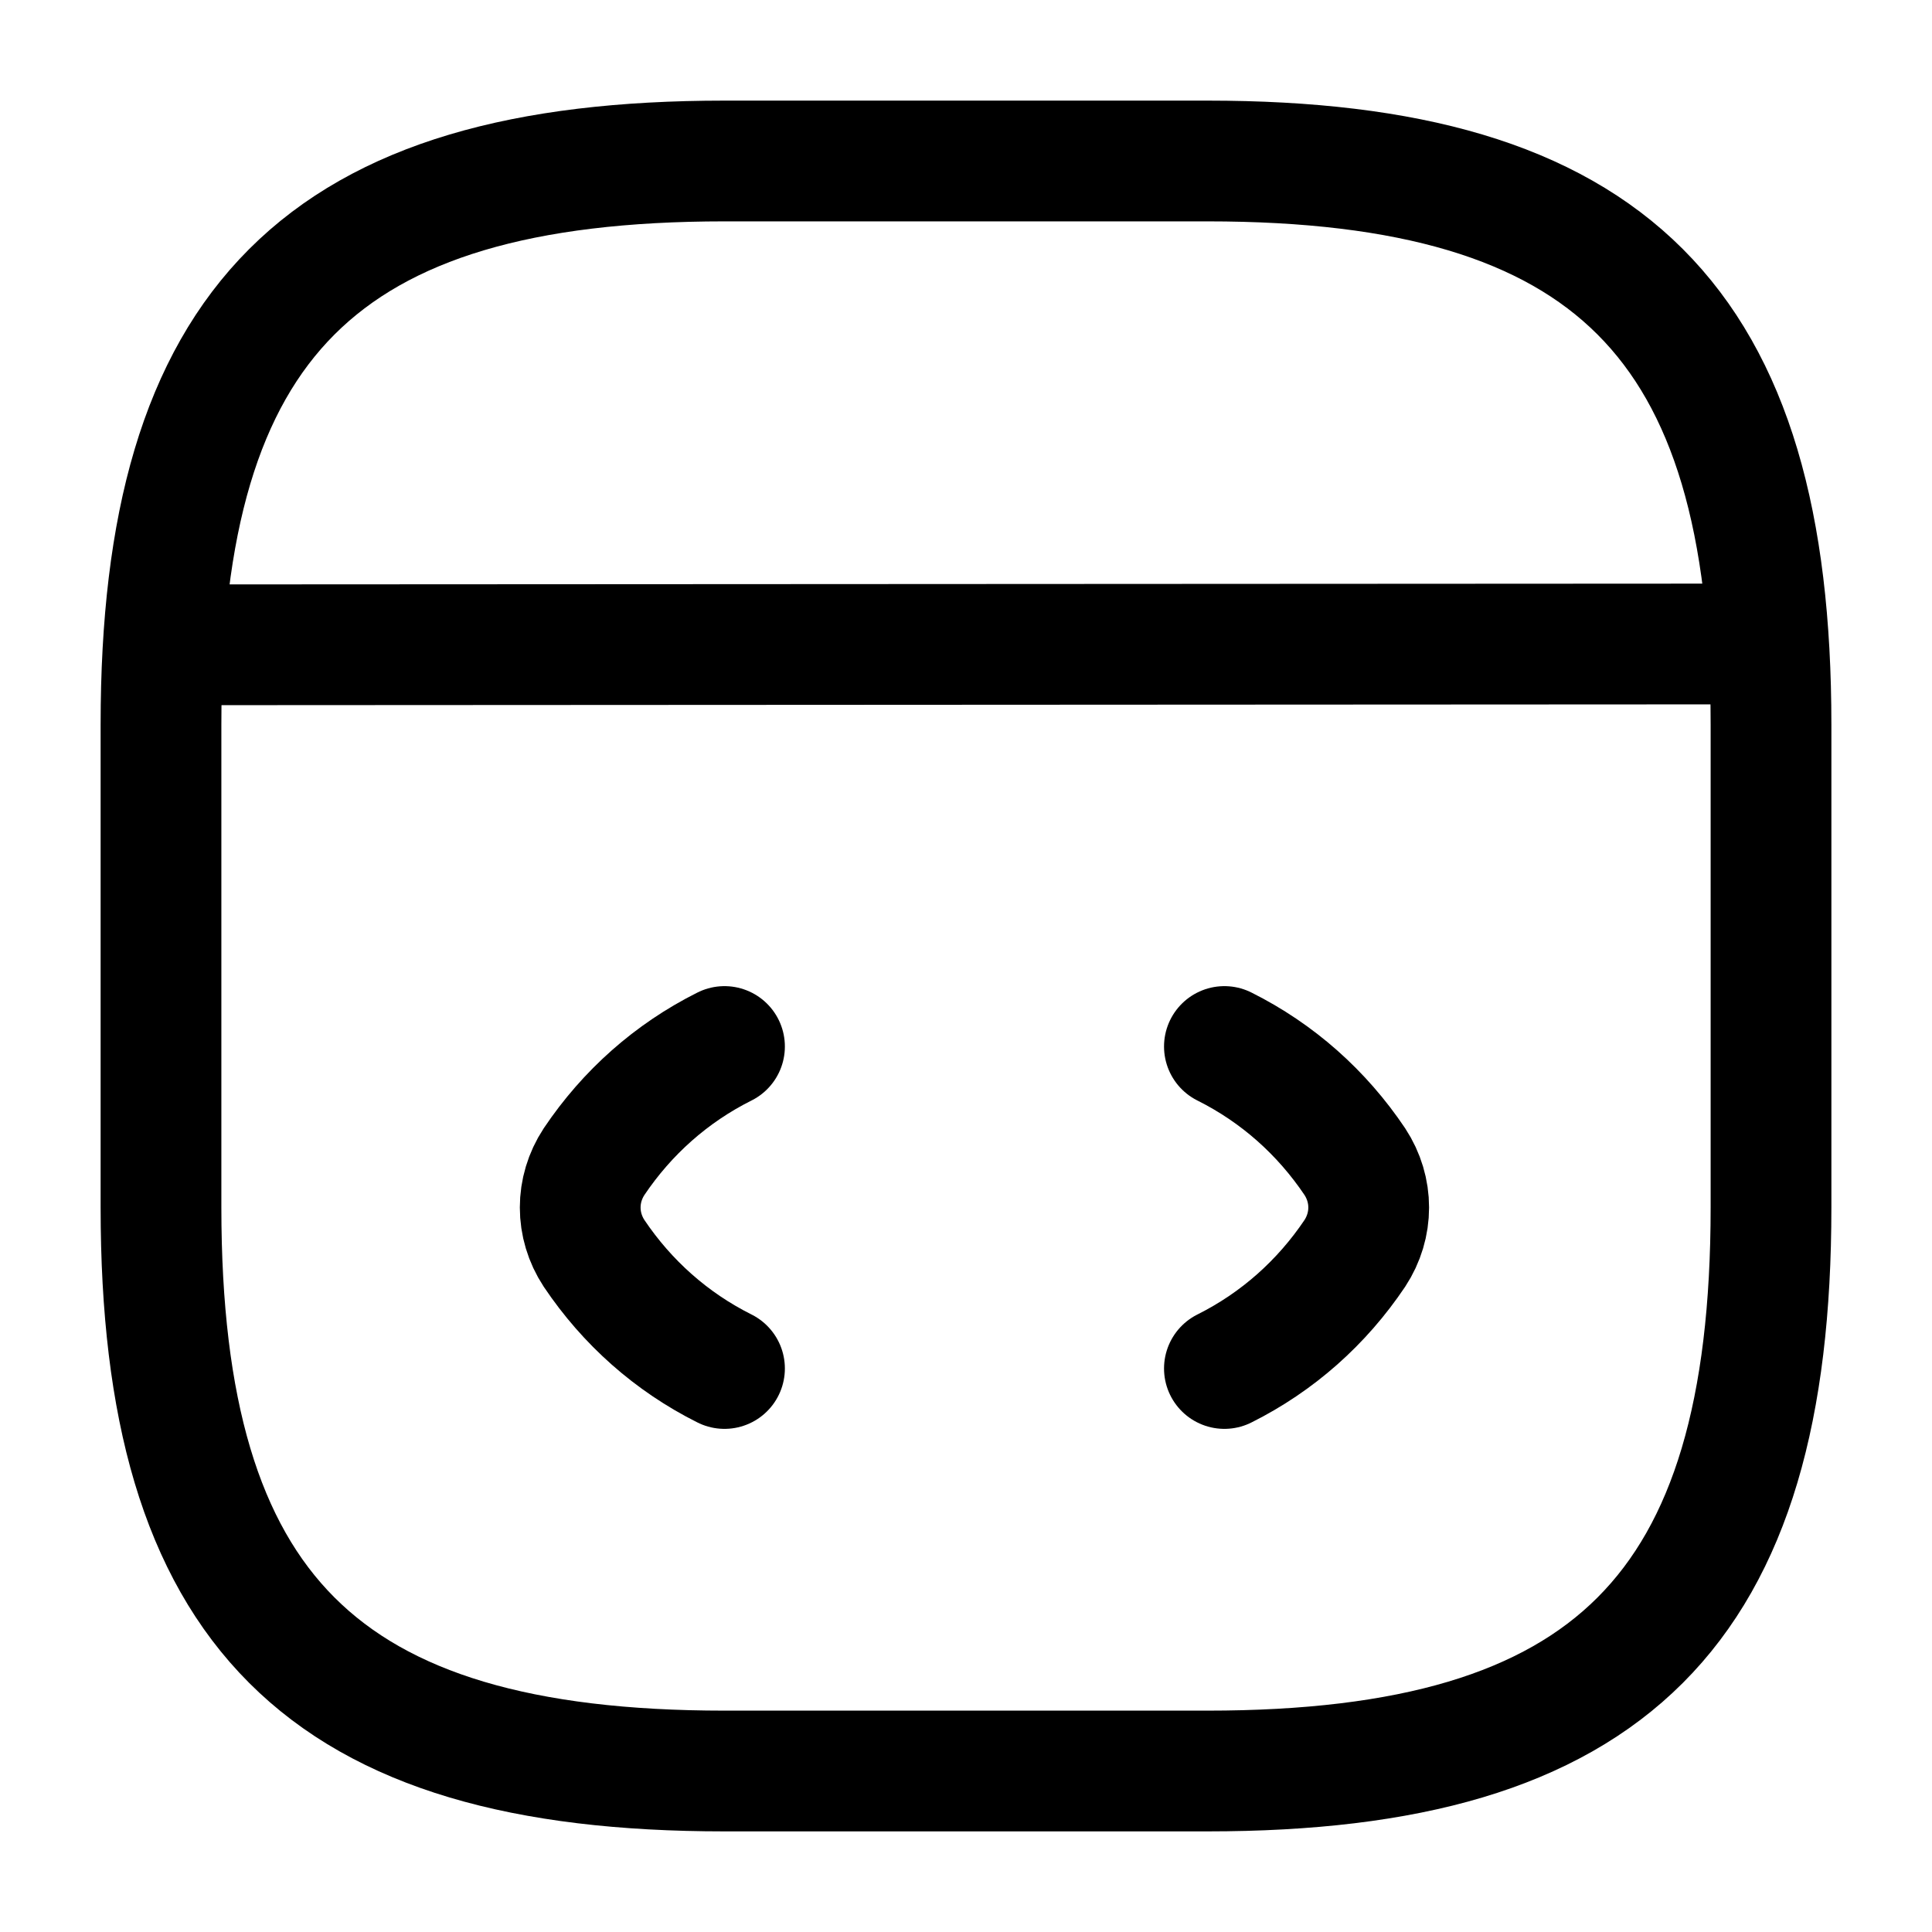
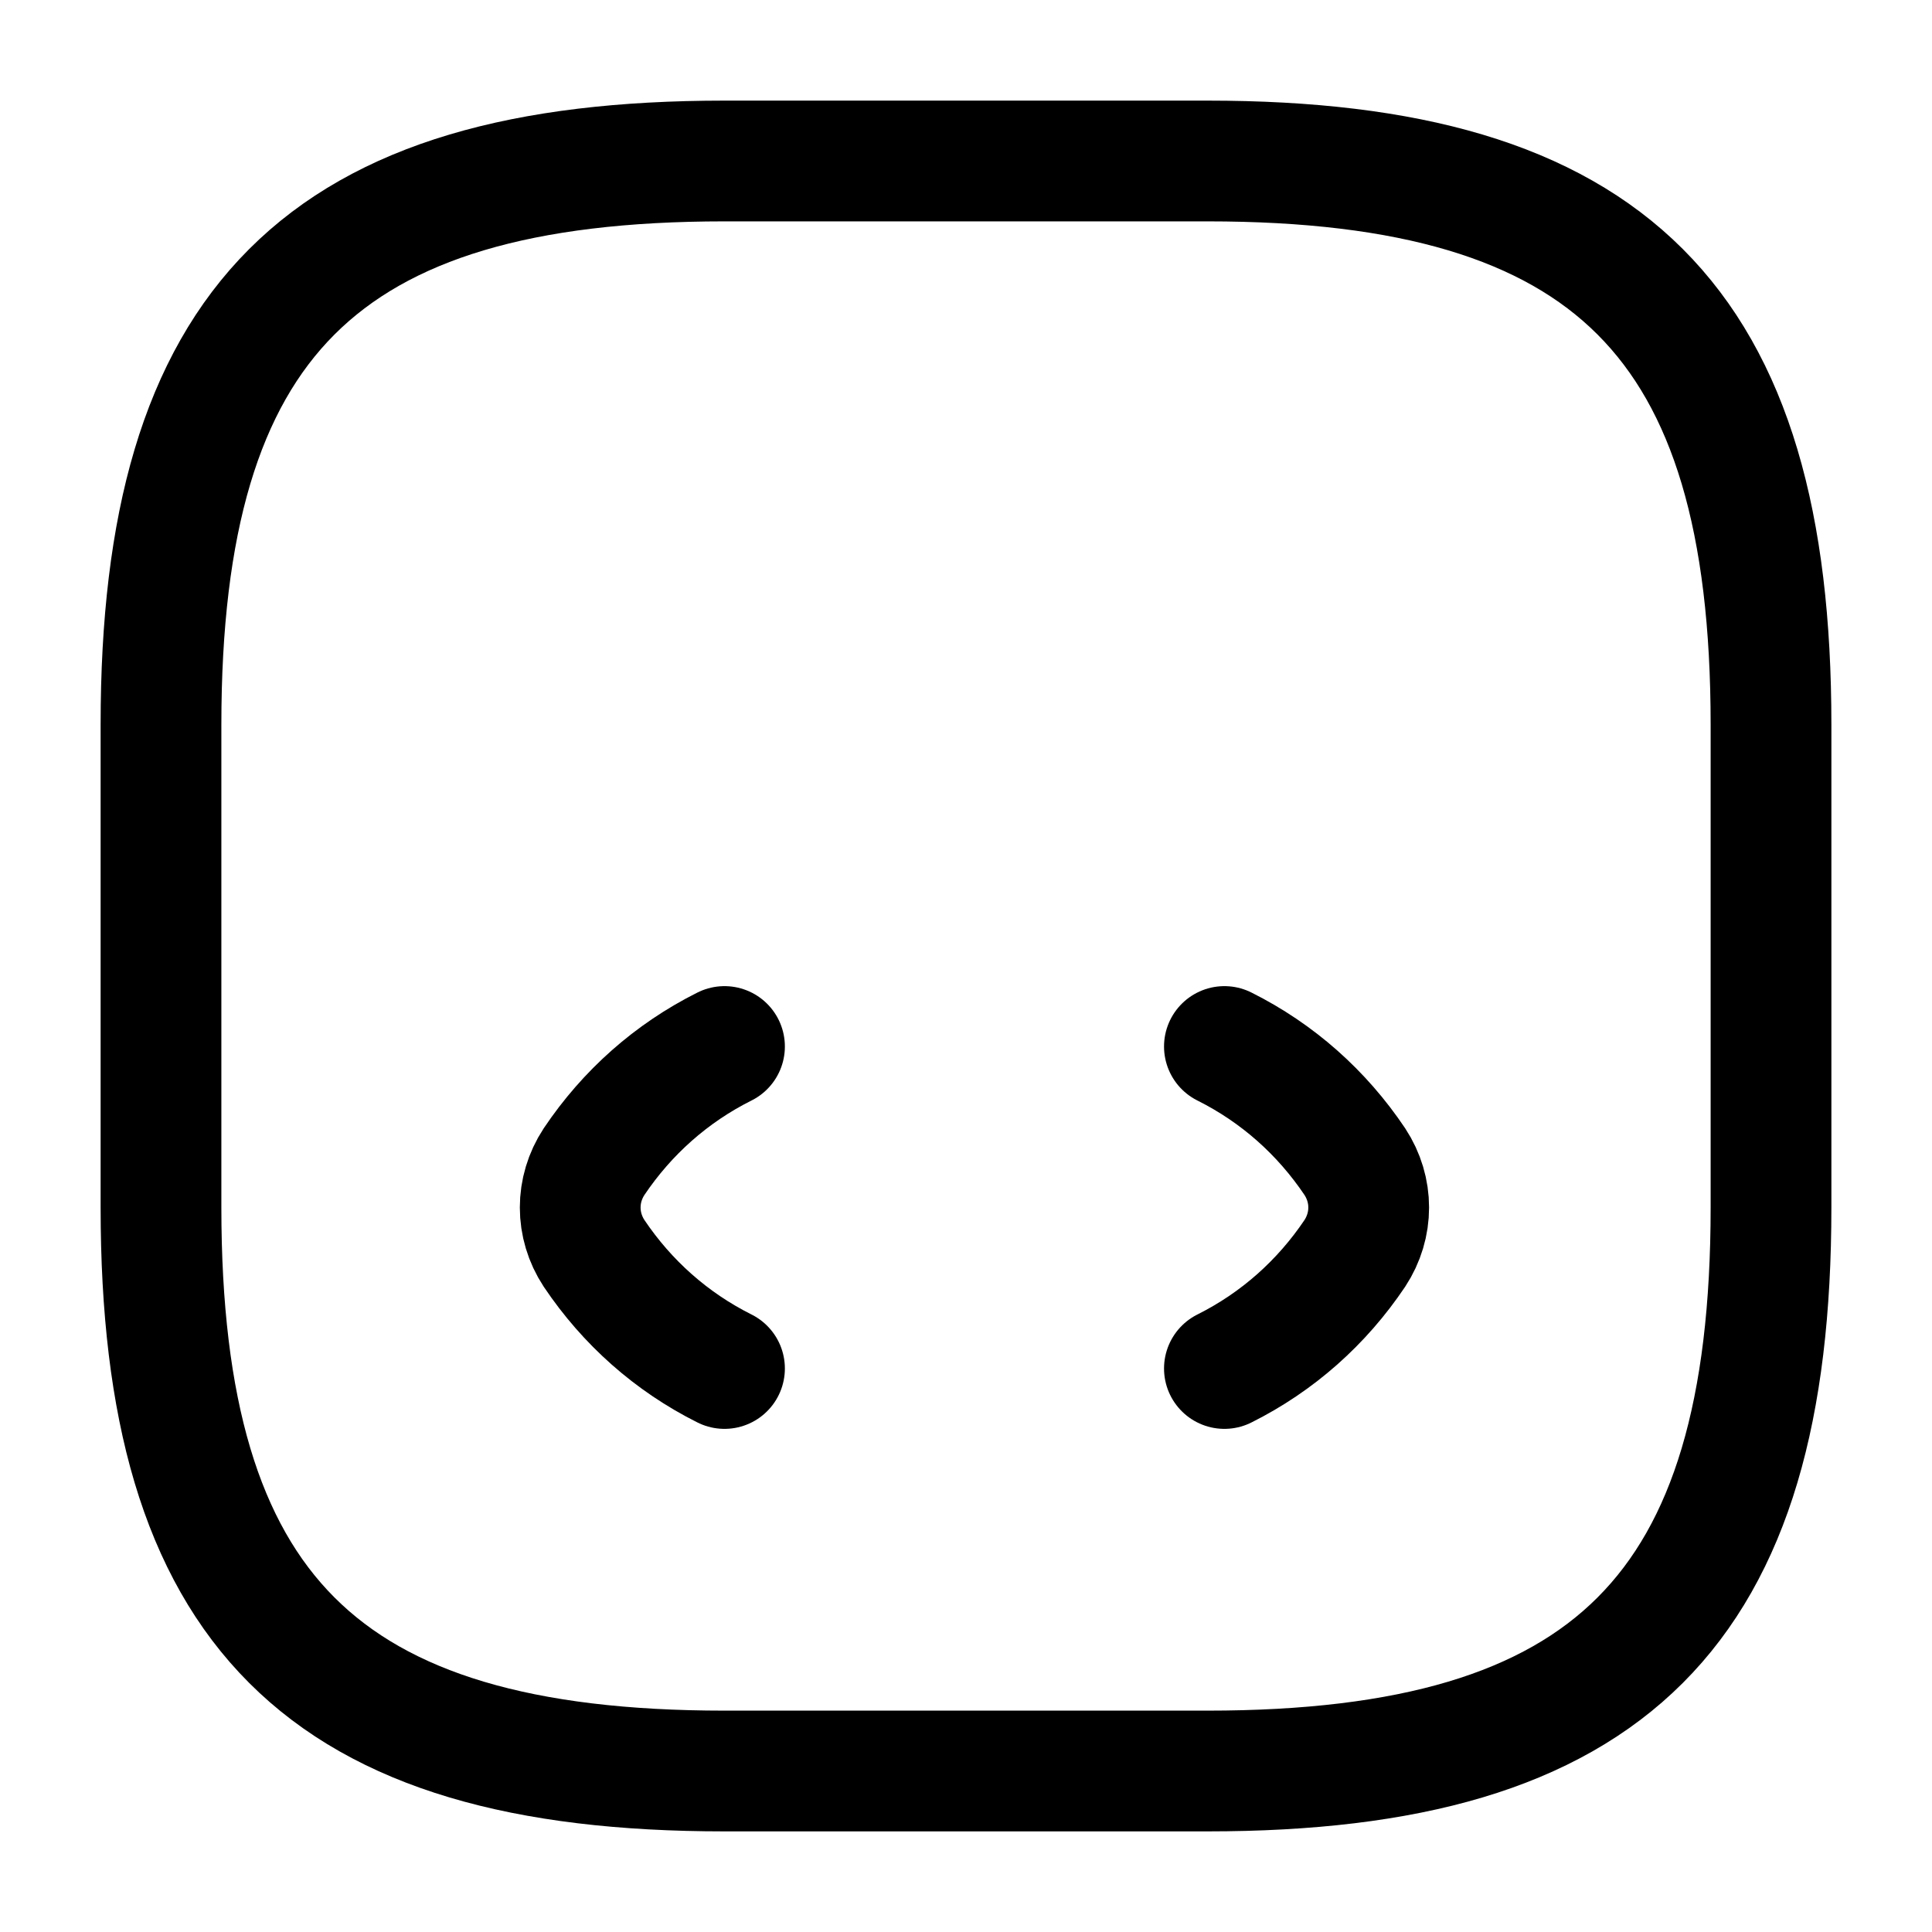
<svg xmlns="http://www.w3.org/2000/svg" width="64" height="64" viewBox="0 0 64 64" fill="none">
  <path d="M24 34.667C22.24 35.547 20.773 36.853 19.68 38.48C19.067 39.413 19.067 40.587 19.68 41.52C20.773 43.147 22.24 44.453 24 45.333" stroke="currentColor" stroke-width="4" stroke-linecap="round" stroke-linejoin="round" />
  <path d="M40.56 34.667C42.32 35.547 43.787 36.853 44.88 38.48C45.493 39.413 45.493 40.587 44.88 41.52C43.787 43.147 42.32 44.453 40.56 45.333" stroke="currentColor" stroke-width="4" stroke-linecap="round" stroke-linejoin="round" />
  <path d="M24 58.667H40C53.334 58.667 58.667 53.333 58.667 40V24C58.667 10.667 53.334 5.333 40 5.333H24C10.667 5.333 5.333 10.667 5.333 24V40C5.333 53.333 10.667 58.667 24 58.667Z" stroke="currentColor" stroke-width="4" stroke-linecap="round" stroke-linejoin="round" />
-   <path d="M5.947 21.36L57.2 21.333" stroke="currentColor" stroke-width="4" stroke-linecap="round" stroke-linejoin="round" />
</svg>